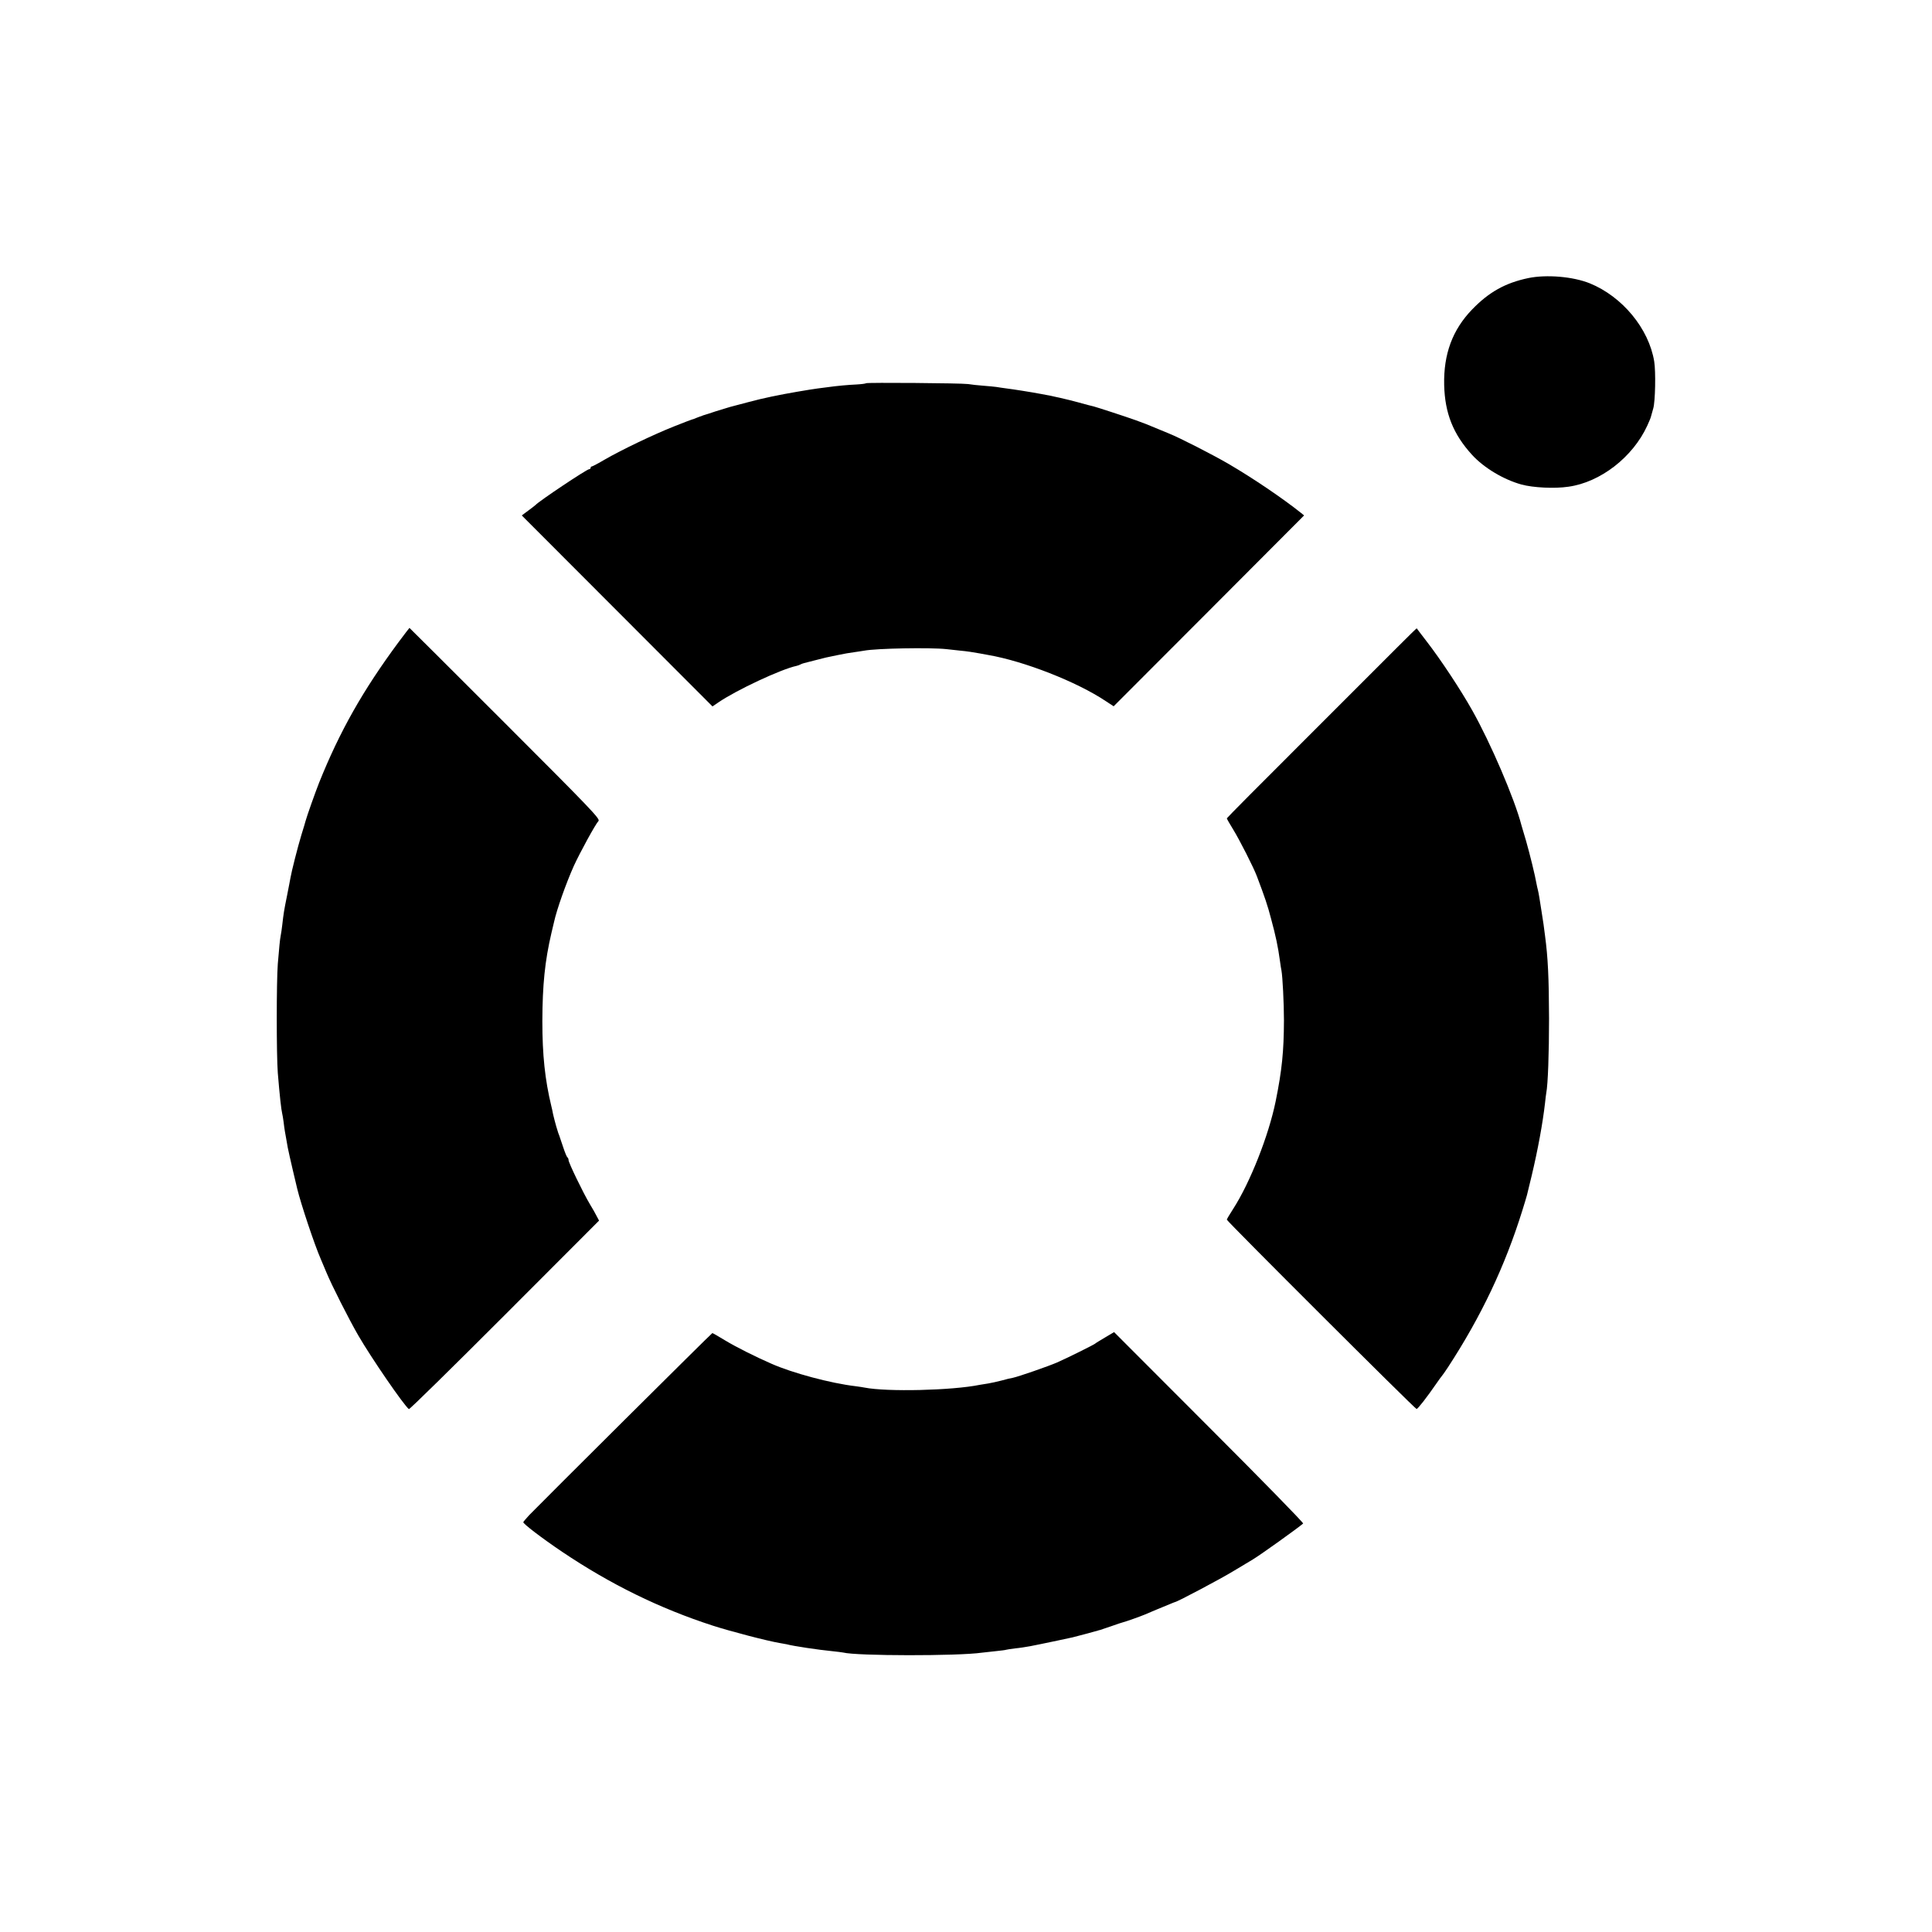
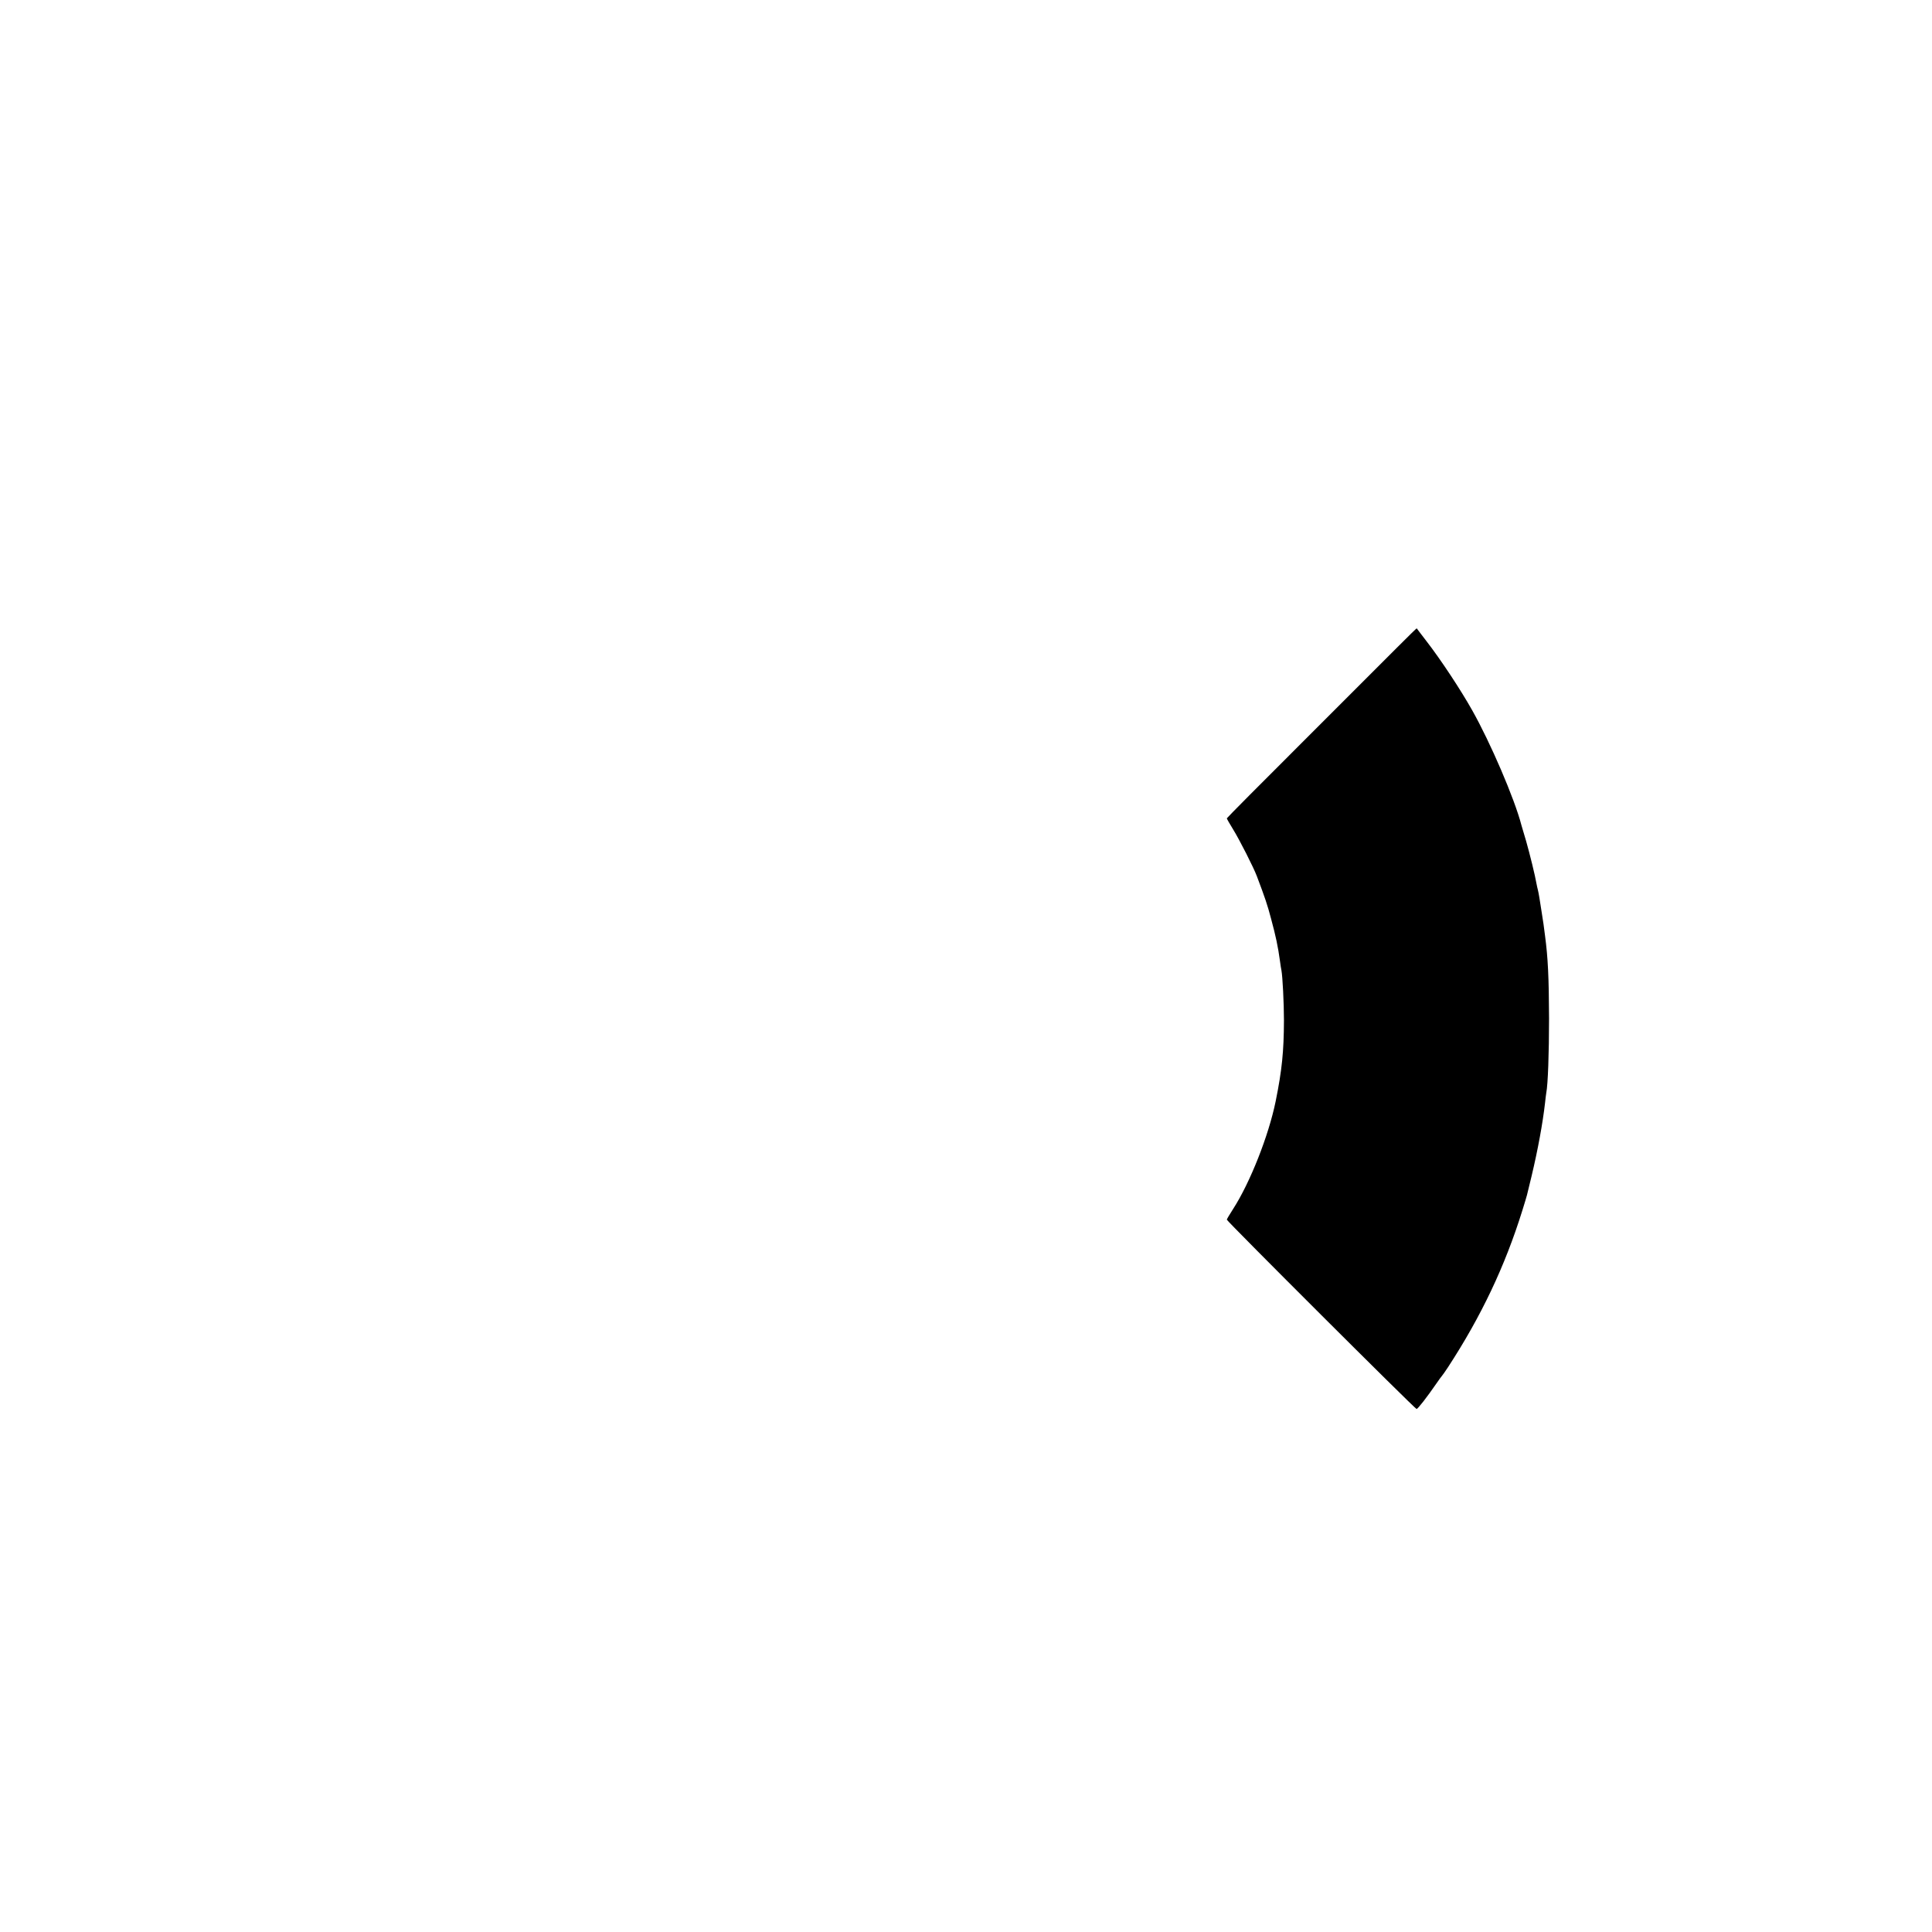
<svg xmlns="http://www.w3.org/2000/svg" version="1.0" width="1400pt" height="1400pt" viewBox="0 0 1400 1400" preserveAspectRatio="xMidYMid meet">
  <g transform="translate(0,1400) scale(0.1,-0.1)" fill="#000000" stroke="none">
-     <path d="M11075 11985 c-167 -35 -285 -101 -407 -227 -143 -148 -208 -324 -203 -548 5 -204 65 -356 202 -506 86 -94 228 -179 358 -215 84 -23 240 -31 340 -16 232 32 467 214 572 443 14 30 26 60 27 67 2 7 9 32 16 57 15 50 19 268 7 341 -39 238 -231 470 -467 566 -122 49 -313 65 -445 38z" />
-     <path d="M6276 11223 c-3 -3 -33 -7 -68 -9 -65 -3 -142 -10 -213 -20 -22 -3 -53 -7 -70 -9 -16 -2 -43 -6 -60 -9 -16 -3 -57 -10 -90 -15 -128 -22 -245 -46 -345 -73 -41 -11 -91 -24 -110 -29 -19 -5 -42 -11 -50 -14 -8 -2 -46 -14 -85 -26 -38 -13 -73 -24 -77 -25 -5 -1 -10 -3 -13 -4 -3 -1 -8 -3 -12 -5 -5 -1 -21 -7 -36 -13 -16 -7 -30 -12 -33 -12 -3 0 -61 -23 -130 -50 -153 -61 -378 -169 -498 -238 -49 -29 -93 -52 -97 -52 -5 0 -9 -4 -9 -10 0 -5 -5 -10 -11 -10 -17 0 -363 -231 -389 -260 -3 -3 -26 -21 -52 -40 l-47 -35 691 -692 691 -692 41 28 c131 90 458 243 569 266 9 2 22 7 27 10 5 3 18 8 27 10 10 3 45 12 78 20 82 21 80 21 165 38 41 9 95 18 120 21 25 4 57 8 72 11 89 17 480 24 598 11 36 -4 81 -9 100 -11 39 -3 103 -13 140 -20 14 -3 41 -8 60 -11 262 -45 644 -195 852 -334 l58 -38 690 691 690 692 -22 18 c-133 106 -347 251 -523 354 -113 66 -357 191 -435 222 -19 8 -53 22 -75 31 -65 28 -117 48 -165 65 -84 30 -285 95 -305 100 -11 2 -60 15 -110 29 -76 21 -194 48 -270 61 -73 14 -208 35 -250 40 -27 4 -61 8 -75 11 -14 2 -56 6 -95 9 -38 3 -88 8 -110 12 -51 7 -732 12 -739 6z" />
-     <path d="M2889 9348 c-259 -350 -426 -645 -576 -1018 -30 -76 -88 -240 -99 -280 -2 -8 -15 -53 -30 -100 -27 -89 -72 -267 -79 -310 -2 -14 -14 -72 -25 -130 -22 -108 -25 -128 -35 -215 -3 -27 -8 -61 -11 -75 -6 -31 -10 -76 -21 -205 -10 -129 -10 -661 0 -790 14 -170 25 -267 32 -295 2 -8 7 -35 10 -60 3 -25 7 -57 10 -72 3 -16 7 -38 9 -50 2 -13 7 -41 11 -63 4 -22 21 -96 37 -165 16 -69 31 -129 32 -135 26 -108 126 -408 171 -510 7 -16 25 -59 40 -95 38 -92 162 -337 230 -455 96 -166 332 -509 368 -536 5 -3 316 303 693 680 l685 686 -16 30 c-8 17 -31 57 -51 90 -50 84 -154 300 -154 318 0 9 -4 18 -9 21 -4 3 -18 36 -30 73 -12 37 -25 75 -28 83 -7 18 -6 13 -23 70 -7 25 -17 63 -22 85 -4 22 -10 49 -13 60 -46 191 -65 370 -65 615 1 263 18 434 66 640 9 36 17 72 19 80 19 88 87 280 143 405 41 90 156 302 179 326 13 15 -52 83 -677 708 -380 380 -692 691 -693 691 -1 0 -36 -46 -78 -102z" />
    <path d="M10118 9302 c-81 -81 -390 -390 -687 -687 -298 -297 -541 -542 -541 -545 0 -3 20 -39 45 -79 47 -76 150 -279 173 -341 57 -151 77 -209 102 -305 35 -129 51 -205 65 -308 4 -27 8 -59 11 -70 8 -43 18 -235 18 -362 -1 -224 -14 -358 -60 -585 -51 -250 -186 -591 -308 -780 -25 -39 -46 -74 -46 -78 0 -11 1364 -1372 1375 -1372 10 1 75 85 144 185 19 28 37 52 40 55 3 3 23 31 44 63 240 368 412 730 538 1134 17 54 32 105 34 113 2 8 17 71 34 140 45 189 80 379 97 528 3 29 7 62 9 73 12 60 20 288 20 539 -1 298 -8 441 -29 599 -3 23 -8 60 -11 84 -3 23 -10 67 -15 97 -5 30 -12 73 -15 95 -4 22 -8 48 -11 57 -3 10 -7 30 -10 45 -10 59 -48 213 -75 308 -17 55 -31 107 -34 115 -49 190 -225 600 -358 835 -82 146 -227 366 -331 500 -38 50 -70 91 -70 92 -1 1 -67 -64 -148 -145z" />
-     <path d="M8009 4309 c-35 -21 -69 -41 -74 -46 -13 -10 -202 -104 -275 -136 -62 -27 -281 -103 -320 -111 -14 -2 -51 -11 -83 -20 -32 -8 -75 -18 -95 -21 -21 -3 -49 -8 -62 -10 -200 -41 -674 -52 -835 -20 -11 2 -40 7 -65 10 -180 21 -459 96 -610 163 -117 51 -256 121 -334 168 -49 30 -91 54 -94 54 -5 0 -1233 -1222 -1326 -1318 -22 -24 -42 -47 -44 -52 -4 -10 133 -115 283 -216 348 -234 704 -409 1090 -534 127 -41 395 -111 485 -126 25 -4 47 -8 50 -9 46 -13 236 -41 330 -50 36 -4 72 -8 80 -10 96 -25 832 -26 1005 -1 17 2 61 7 100 11 38 4 72 8 75 10 3 1 32 6 65 10 33 3 83 11 110 16 28 6 61 12 75 15 14 3 68 14 120 25 52 11 103 22 112 24 16 3 162 43 183 49 6 2 12 4 15 4 3 1 39 13 80 27 41 15 82 28 90 30 18 4 127 43 155 55 11 5 49 21 85 36 36 15 80 33 97 40 18 8 35 14 38 15 17 2 331 168 424 225 63 38 126 76 140 84 48 28 325 226 364 260 5 4 -302 318 -681 697 l-689 690 -64 -38z" />
  </g>
</svg>